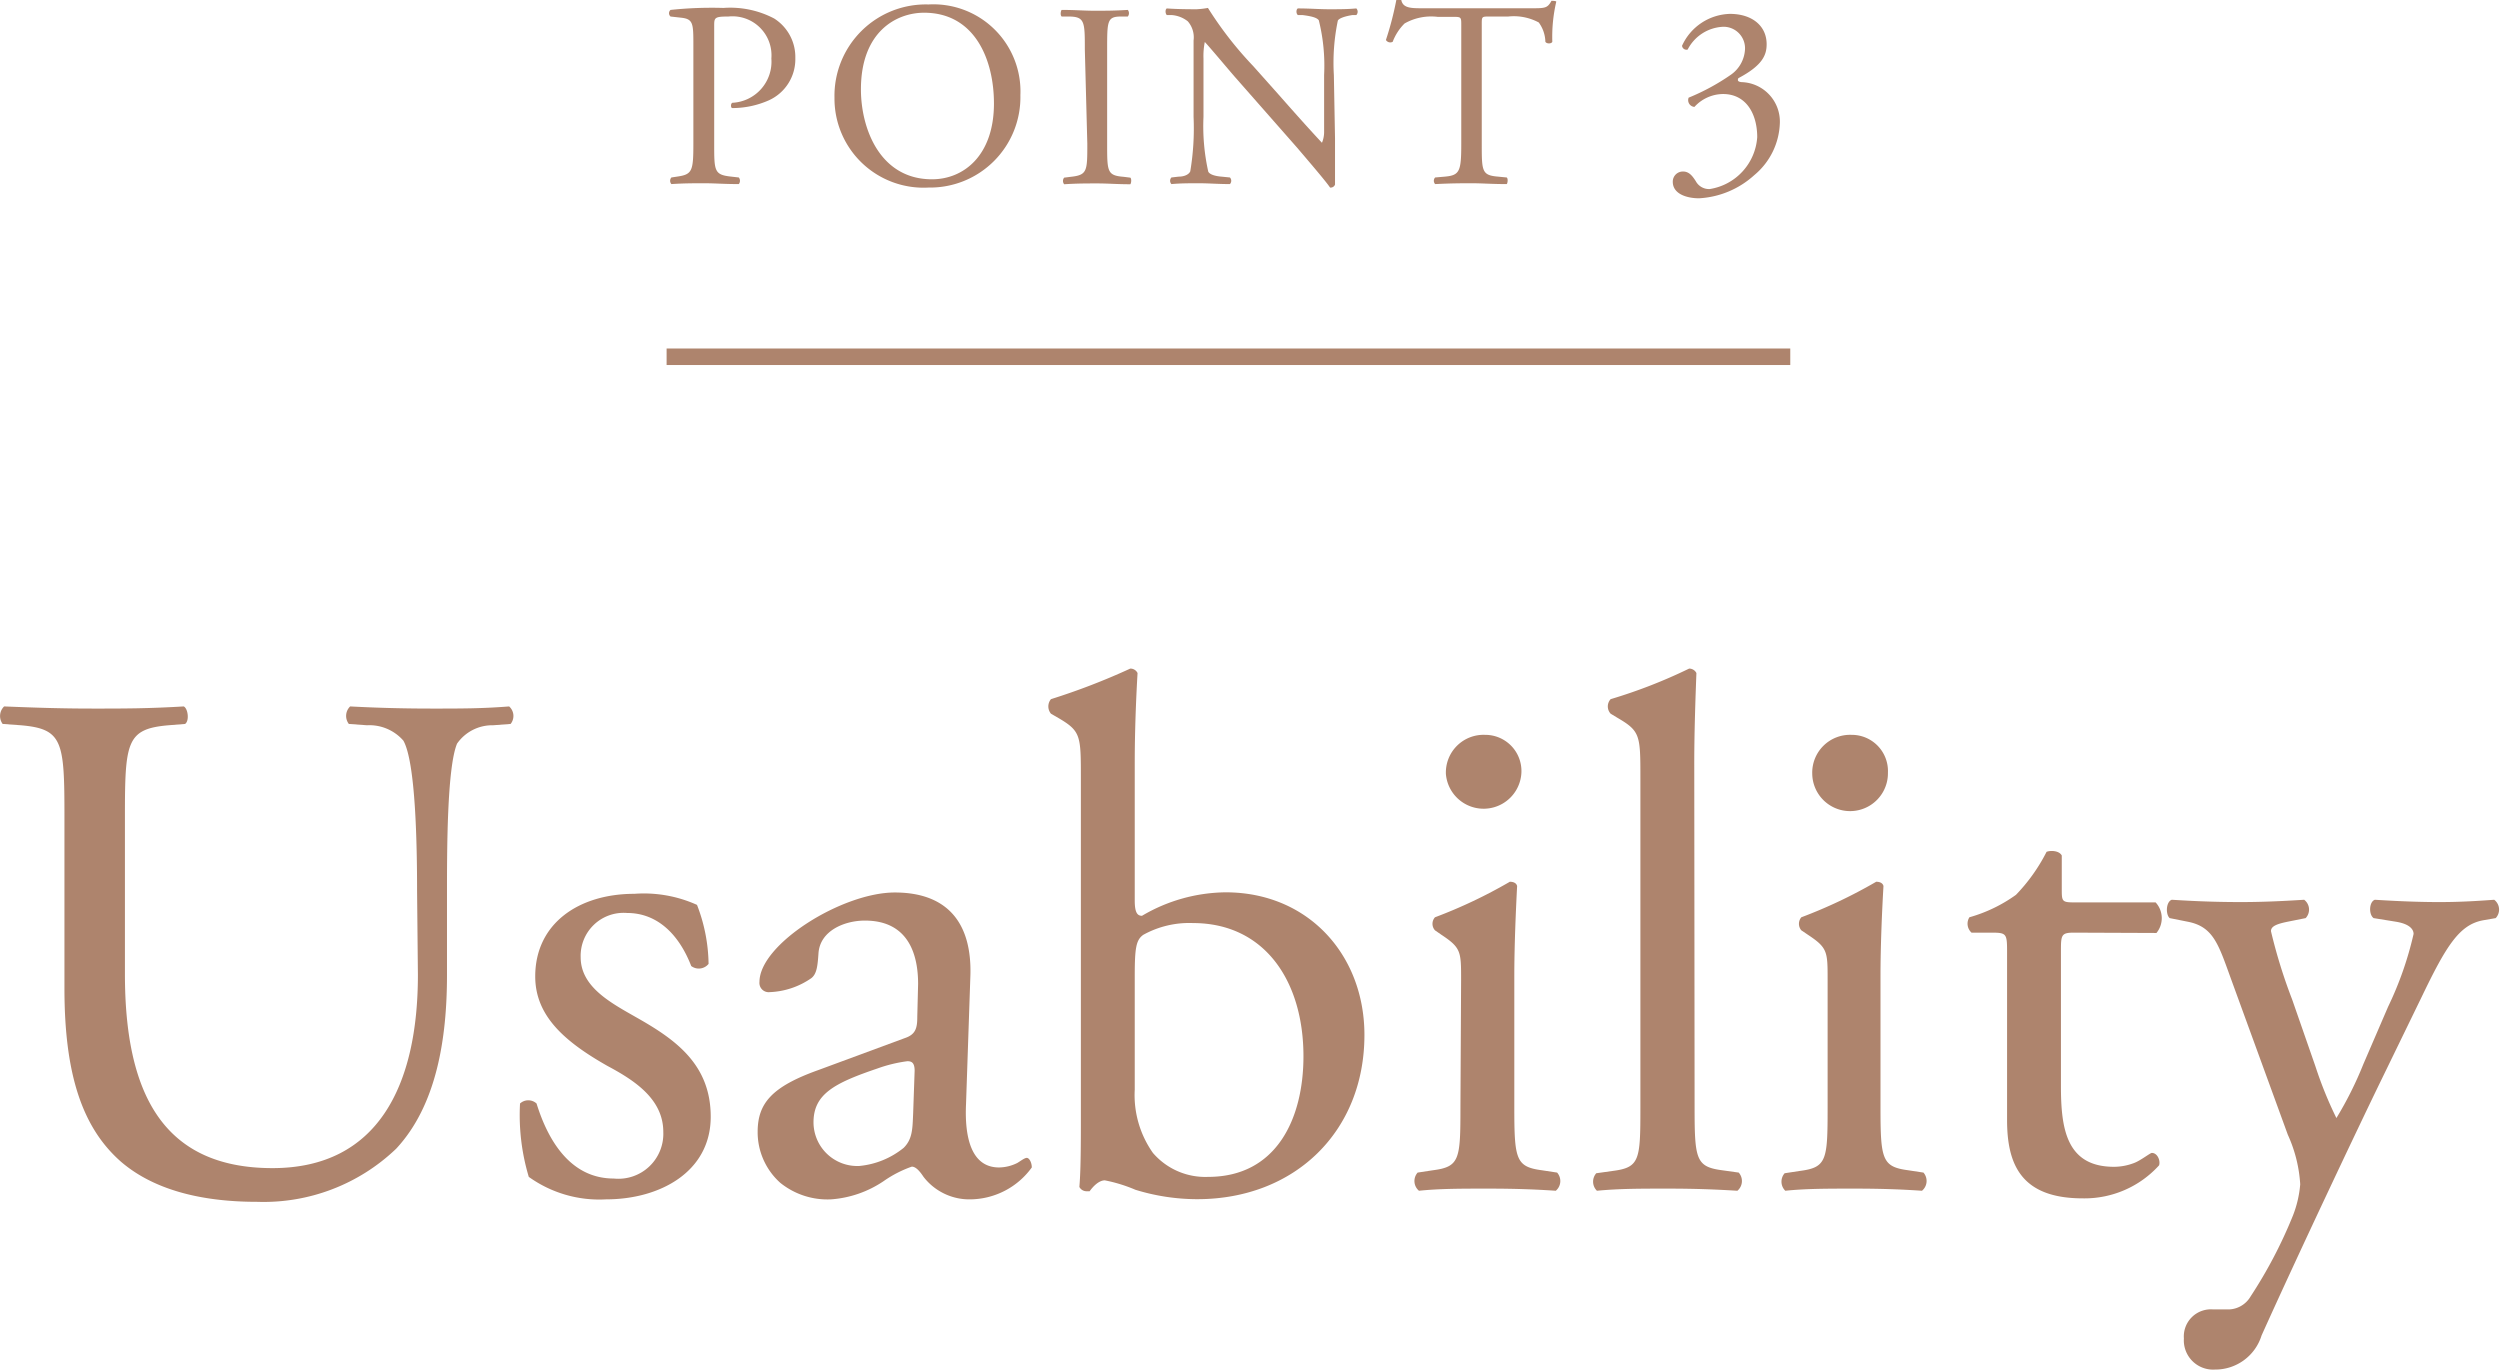
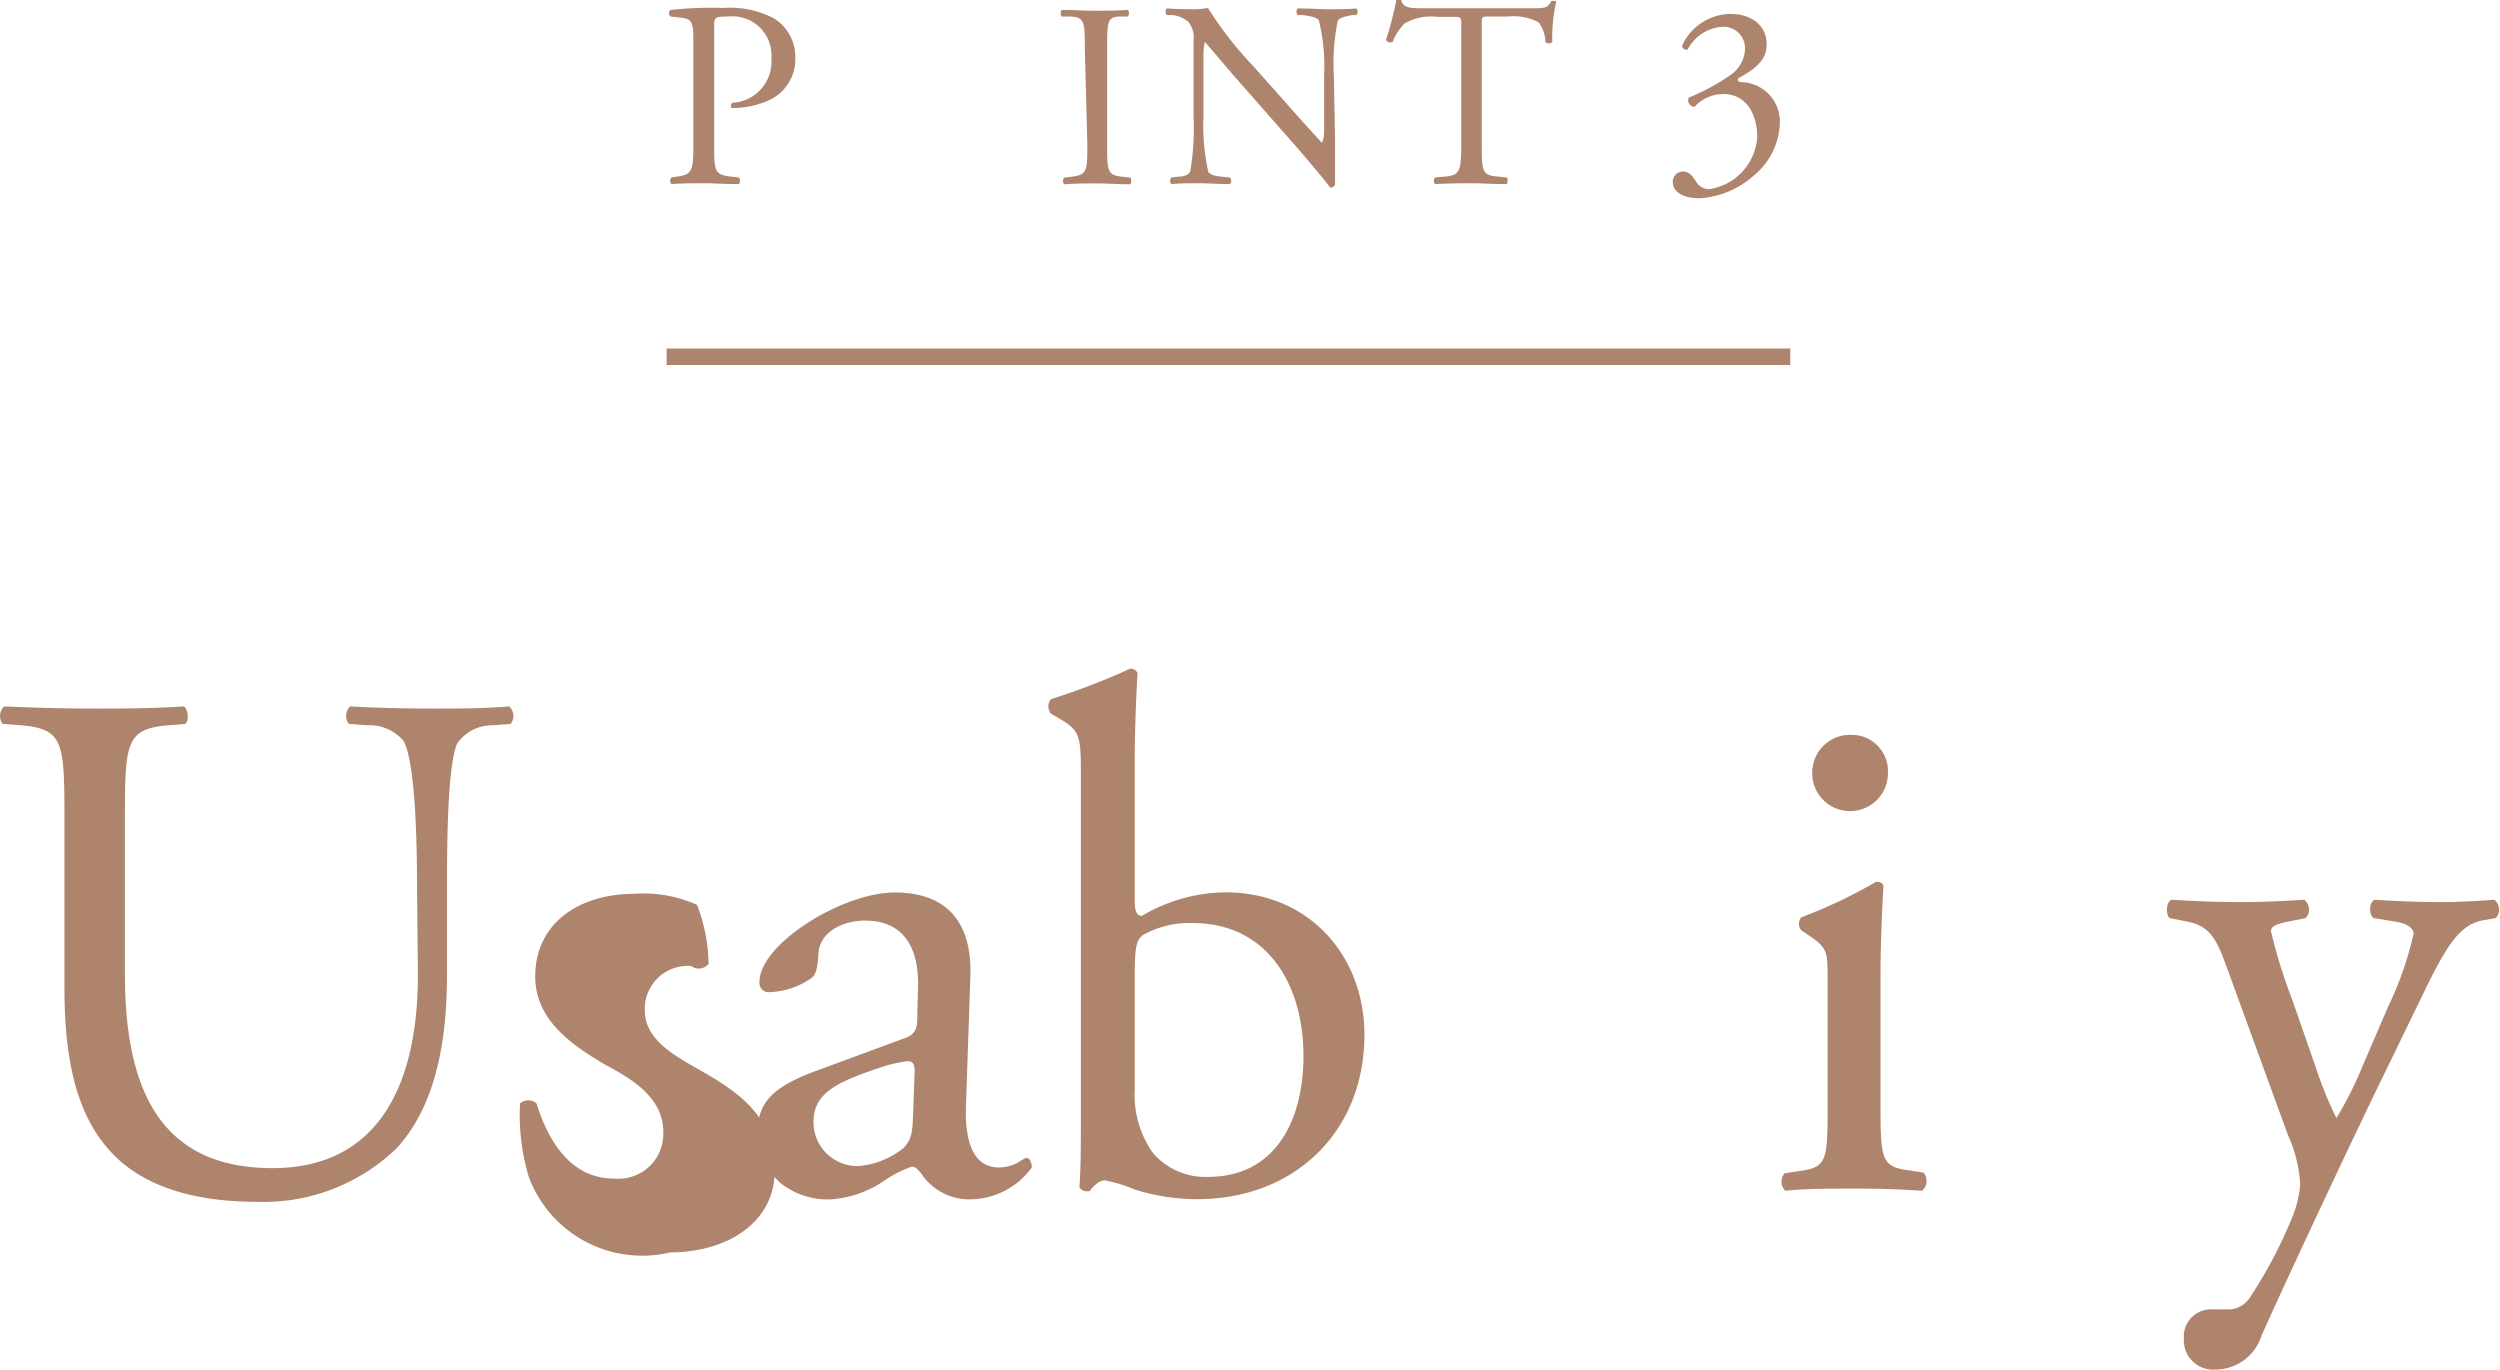
<svg xmlns="http://www.w3.org/2000/svg" viewBox="0 0 151.29 82.88">
  <defs>
    <style>.cls-1{fill:#ae846d;}.cls-2{fill:none;stroke:#ae846d;stroke-miterlimit:10;}</style>
  </defs>
  <g id="レイヤー_2" data-name="レイヤー 2">
    <g id="レイヤー_1-2" data-name="レイヤー 1">
      <path class="cls-1" d="M43.22,8.69c0,1.68,0,1.89,1.05,2l.44.05a.32.32,0,0,1,0,.4c-.91,0-1.44-.05-2.08-.05s-1.25,0-2,.05a.3.3,0,0,1,0-.4l.33-.05c.93-.13,1-.32,1-2V2.78c0-1.36,0-1.63-.75-1.71L40.58,1a.26.26,0,0,1,0-.4A23.76,23.76,0,0,1,43.78.48a5.71,5.71,0,0,1,3.07.64,2.76,2.76,0,0,1,1.28,2.4,2.73,2.73,0,0,1-1.6,2.55,5.46,5.46,0,0,1-2.21.47c-.11,0-.11-.28,0-.32a2.49,2.49,0,0,0,2.36-2.68A2.36,2.36,0,0,0,44.08,1c-.85,0-.86.07-.86.58Z" />
-       <path class="cls-1" d="M50.5,5.92A5.53,5.53,0,0,1,56.19.27a5.27,5.27,0,0,1,5.56,5.49,5.47,5.47,0,0,1-5.56,5.59A5.39,5.39,0,0,1,50.5,5.92Zm9.65.34C60.15,3.62,59,.77,55.92.77,54.26.77,52.1,1.9,52.1,5.41c0,2.37,1.15,5.44,4.3,5.44C58.32,10.85,60.15,9.41,60.15,6.26Z" />
      <path class="cls-1" d="M65.65,3c0-1.7,0-2-1-2l-.4,0c-.1-.07-.06-.35,0-.4.8,0,1.35.05,2,.05s1.18,0,2-.05a.32.32,0,0,1,0,.4l-.4,0C67,1,67,1.26,67,3v5.7c0,1.69,0,1.92,1,2l.4.05c.09.06.06.35,0,.4-.8,0-1.34-.05-2-.05s-1.22,0-2,.05a.31.31,0,0,1,0-.4l.4-.05c1-.11,1-.34,1-2Z" />
      <path class="cls-1" d="M80.79,8.37c0,.48,0,2.38,0,2.8a.28.28,0,0,1-.3.18c-.19-.28-.65-.84-2-2.42L74.77,4.7c-.43-.49-1.52-1.8-1.86-2.16h0a4.3,4.3,0,0,0-.08,1V7.07a12.63,12.63,0,0,0,.29,3.32c.09.17.41.27.81.3l.5.05a.29.29,0,0,1,0,.4c-.72,0-1.28-.05-1.87-.05s-1.11,0-1.67.05a.29.29,0,0,1,0-.4l.43-.05c.37,0,.63-.14.71-.32a15.78,15.78,0,0,0,.2-3.3V2.45a1.47,1.47,0,0,0-.35-1.16,1.77,1.77,0,0,0-1-.38l-.27,0c-.1-.1-.1-.34,0-.4.67.05,1.52.05,1.81.05A5.35,5.35,0,0,0,73.1.48,22.1,22.1,0,0,0,75.84,4l1.55,1.74C78.5,7,79.28,7.87,80,8.64h0A1.69,1.69,0,0,0,80.13,8V4.54a11.38,11.38,0,0,0-.32-3.31c-.1-.14-.35-.24-1-.32l-.27,0c-.12-.1-.1-.35,0-.4.73,0,1.28.05,1.89.05s1.1,0,1.65-.05a.29.29,0,0,1,0,.4l-.23,0c-.51.08-.83.21-.89.34a12.51,12.51,0,0,0-.24,3.29Z" />
      <path class="cls-1" d="M89.67,8.69c0,1.68,0,1.92,1,2l.51.05c.09.06.06.35,0,.4-.92,0-1.46-.05-2.1-.05s-1.2,0-2.23.05a.29.29,0,0,1,0-.4l.58-.05c.91-.08,1-.32,1-2V1.53c0-.49,0-.51-.48-.51H87a3.26,3.26,0,0,0-2,.4,3.11,3.11,0,0,0-.72,1.11.31.31,0,0,1-.41-.11A19.1,19.1,0,0,0,84.5,0a.39.39,0,0,1,.3,0c.1.51.62.5,1.36.5h6.48c.87,0,1,0,1.25-.45.08,0,.26,0,.29.05a9.37,9.37,0,0,0-.24,2.43c-.06.13-.34.13-.42,0a2.06,2.06,0,0,0-.4-1.17A3.19,3.19,0,0,0,91.27,1H90.13c-.48,0-.46,0-.46.55Z" />
      <path class="cls-1" d="M101.23,11a.61.61,0,0,1,.63-.62c.38,0,.59.32.76.58a.91.91,0,0,0,.85.48,3.41,3.41,0,0,0,2.87-3.14c0-1.41-.67-2.61-2.07-2.61a2.37,2.37,0,0,0-1.73.78.41.41,0,0,1-.35-.56,13.23,13.23,0,0,0,2.56-1.39A2,2,0,0,0,105.6,3a1.3,1.3,0,0,0-1.31-1.38A2.54,2.54,0,0,0,102.13,3a.27.27,0,0,1-.34-.23,3.28,3.28,0,0,1,2.9-1.93c1.31,0,2.22.7,2.22,1.84,0,.65-.25,1.28-1.71,2.05-.08.16,0,.22.19.24a2.39,2.39,0,0,1,2.32,2.46,4.27,4.27,0,0,1-1.55,3.17A5.41,5.41,0,0,1,102.82,12C102.1,12,101.23,11.75,101.23,11Z" />
      <line class="cls-2" x1="40.34" y1="21.59" x2="108.34" y2="21.59" />
      <path class="cls-1" d="M25.24,53.93c0-2.73-.08-7.79-.83-9.11a2.73,2.73,0,0,0-2.2-.93l-1.1-.08a.8.8,0,0,1,.08-1.06c1.68.09,3.31.13,5,.13s3,0,4.62-.13a.77.77,0,0,1,.09,1.06l-1.06.08A2.6,2.6,0,0,0,27.66,45c-.61,1.45-.61,6.51-.61,9v5c0,3.83-.62,7.88-3.08,10.52a11.6,11.6,0,0,1-8.41,3.21c-3,0-6.07-.57-8.23-2.42C5,68.27,3.9,65.06,3.9,59.82V49.44c0-4.58-.09-5.33-2.64-5.55l-1.1-.08a.81.81,0,0,1,.09-1.06c2.2.09,3.69.13,5.45.13s3.26,0,5.42-.13c.26.13.35.88.08,1.06l-1,.08c-2.55.22-2.64,1-2.64,5.55v9.5c0,7.09,2.2,11.75,8.93,11.75,6.38,0,8.8-5,8.8-11.7Z" />
-       <path class="cls-1" d="M42.18,54.76a10.22,10.22,0,0,1,.7,3.57.76.76,0,0,1-1.05.13c-.75-1.94-2.07-3.21-3.88-3.21a2.6,2.6,0,0,0-2.81,2.68c0,1.81,1.85,2.77,3.39,3.65,2.33,1.32,4.48,2.82,4.48,6,0,3.34-3.08,5-6.33,5A7.32,7.32,0,0,1,32,71.22a13,13,0,0,1-.53-4.44.74.74,0,0,1,1,0c.75,2.42,2.16,4.54,4.67,4.54a2.72,2.72,0,0,0,3-2.82c0-2-1.76-3.13-3.39-4-2.55-1.45-4.36-3-4.36-5.41,0-3.21,2.64-5,6-5A7.81,7.81,0,0,1,42.18,54.76Z" />
+       <path class="cls-1" d="M42.18,54.76a10.22,10.22,0,0,1,.7,3.57.76.76,0,0,1-1.05.13a2.6,2.6,0,0,0-2.81,2.68c0,1.81,1.85,2.77,3.39,3.65,2.33,1.32,4.48,2.82,4.48,6,0,3.34-3.08,5-6.33,5A7.32,7.32,0,0,1,32,71.22a13,13,0,0,1-.53-4.44.74.74,0,0,1,1,0c.75,2.42,2.16,4.54,4.67,4.54a2.72,2.72,0,0,0,3-2.82c0-2-1.76-3.13-3.39-4-2.55-1.45-4.36-3-4.36-5.41,0-3.21,2.64-5,6-5A7.81,7.81,0,0,1,42.18,54.76Z" />
      <path class="cls-1" d="M54.76,62.82c.66-.22.75-.62.75-1.28l.05-2c0-1.63-.49-3.83-3.22-3.83-1.23,0-2.73.61-2.81,2-.05.7-.09,1.23-.44,1.49a4.73,4.73,0,0,1-2.51.84.56.56,0,0,1-.62-.62c0-2.28,5-5.41,8.19-5.41s4.71,1.85,4.57,5.15l-.26,7.66c-.09,2,.31,3.83,2,3.83a2.54,2.54,0,0,0,1.1-.27c.22-.13.44-.31.58-.31s.3.27.3.58a4.64,4.64,0,0,1-3.69,1.93,3.5,3.5,0,0,1-2.86-1.36c-.18-.27-.44-.62-.71-.62a7,7,0,0,0-1.71.88,6.51,6.51,0,0,1-3.17,1.1,4.55,4.55,0,0,1-3.08-1,4.11,4.11,0,0,1-1.37-3.08c0-1.72.84-2.73,3.66-3.74ZM52,70.56a5,5,0,0,0,2.69-1.1c.53-.53.53-1.14.57-2.07l.09-2.59c0-.49-.18-.58-.44-.58a8.61,8.61,0,0,0-1.81.44c-2.59.88-3.87,1.54-3.87,3.26A2.65,2.65,0,0,0,52,70.56Z" />
      <path class="cls-1" d="M65.41,47.11c0-2.6,0-2.86-1.36-3.66l-.45-.26a.69.69,0,0,1,0-.88,40.7,40.7,0,0,0,4.8-1.85.48.48,0,0,1,.44.27c-.09,1.54-.17,3.52-.17,5.45V54.5c0,.75.17.92.44.92A10.13,10.13,0,0,1,74.17,54c5,0,8.4,3.79,8.4,8.63,0,5.85-4.22,9.94-10.12,9.94A12.72,12.72,0,0,1,68.71,72a9.16,9.16,0,0,0-1.85-.57c-.35,0-.7.35-.92.66,0,0-.09,0-.18,0a.49.49,0,0,1-.44-.26c.05-.62.09-1.45.09-3.74Zm3.26,18.83a6.07,6.07,0,0,0,1.1,3.83,4.18,4.18,0,0,0,3.34,1.45c4.14,0,5.77-3.52,5.77-7.3,0-4.54-2.34-8.06-6.69-8.06a5.74,5.74,0,0,0-3,.71c-.44.31-.52.79-.52,2.51Z" />
-       <path class="cls-1" d="M88.42,59.3c0-1.72,0-1.94-1.19-2.73l-.39-.27a.59.59,0,0,1,0-.79,30,30,0,0,0,4.53-2.15c.22,0,.4.08.44.26-.08,1.54-.17,3.65-.17,5.46V67c0,3.16.09,3.61,1.67,3.82l.92.14a.77.77,0,0,1-.08,1.1c-1.32-.09-2.6-.13-4.14-.13s-2.9,0-4.14.13a.77.77,0,0,1-.08-1.1l.92-.14c1.63-.21,1.67-.66,1.67-3.82Zm3.65-12.55a2.29,2.29,0,0,1-4.57.09,2.28,2.28,0,0,1,2.37-2.37A2.19,2.19,0,0,1,92.07,46.75Z" />
-       <path class="cls-1" d="M102.55,67c0,3.16.08,3.61,1.67,3.82l1,.14a.77.77,0,0,1-.08,1.1c-1.46-.09-2.73-.13-4.27-.13s-2.91,0-4.23.13A.77.77,0,0,1,96.6,71l1-.14c1.63-.21,1.67-.66,1.67-3.82V47.11c0-2.6,0-2.86-1.37-3.66l-.43-.26a.65.65,0,0,1,0-.88,31.25,31.25,0,0,0,4.75-1.85.49.49,0,0,1,.44.27c-.05,1.32-.13,3.52-.13,5.45Z" />
      <path class="cls-1" d="M110.6,59.3c0-1.72,0-1.94-1.19-2.73l-.4-.27a.61.61,0,0,1,0-.79,30,30,0,0,0,4.53-2.15c.22,0,.4.08.44.26-.09,1.54-.18,3.65-.18,5.46V67c0,3.16.09,3.61,1.68,3.82l.92.14a.77.77,0,0,1-.09,1.1c-1.32-.09-2.59-.13-4.13-.13s-2.91,0-4.14.13A.77.77,0,0,1,108,71l.92-.14c1.63-.21,1.68-.66,1.68-3.82Zm3.65-12.55a2.29,2.29,0,0,1-4.58.09,2.29,2.29,0,0,1,2.38-2.37A2.19,2.19,0,0,1,114.25,46.75Z" />
-       <path class="cls-1" d="M125.51,56.44c-.75,0-.79.13-.79,1.05v8.23c0,2.55.31,4.89,3.21,4.89a3.41,3.41,0,0,0,1.19-.22c.4-.14,1-.62,1.1-.62.35,0,.53.48.44.75a6.09,6.09,0,0,1-4.62,2c-3.78,0-4.58-2.11-4.58-4.75V57.71c0-1.19,0-1.27-.92-1.27h-1.23a.73.73,0,0,1-.13-.93A9,9,0,0,0,122,54.15a10.74,10.74,0,0,0,1.85-2.6c.22-.09.75-.09.92.22v2c0,.79,0,.84.8.84h4.88a1.41,1.41,0,0,1,.05,1.85Z" />
      <path class="cls-1" d="M132.16,81a1.64,1.64,0,0,1,1.76-1.76h.83a1.58,1.58,0,0,0,1.45-.79,28,28,0,0,0,2.56-4.89,6.66,6.66,0,0,0,.44-1.89,8.44,8.44,0,0,0-.75-3L135,59.21c-.75-2.07-1.06-3.13-2.6-3.43l-1.1-.22c-.26-.23-.22-1,.13-1.11,1.41.09,2.73.14,4.18.14,1.19,0,2.42-.05,3.83-.14a.75.75,0,0,1,.09,1.11l-1.1.22c-.62.13-1,.26-1,.57a31.8,31.8,0,0,0,1.28,4.13l1.41,4.05a23.52,23.52,0,0,0,1.27,3.13,21.85,21.85,0,0,0,1.63-3.26l1.5-3.48a20.69,20.69,0,0,0,1.54-4.4c0-.3-.27-.61-1.06-.74l-1.36-.22c-.31-.23-.27-1,.08-1.11,1.41.09,2.73.14,3.88.14s2.11-.05,3.34-.14a.75.75,0,0,1,.09,1.11l-.75.13c-1.45.26-2.24,1.54-3.74,4.66l-2.46,5.06c-1.46,3-5.06,10.61-7.22,15.41a2.93,2.93,0,0,1-2.82,2.06A1.77,1.77,0,0,1,132.16,81Z" />
    </g>
  </g>
</svg>